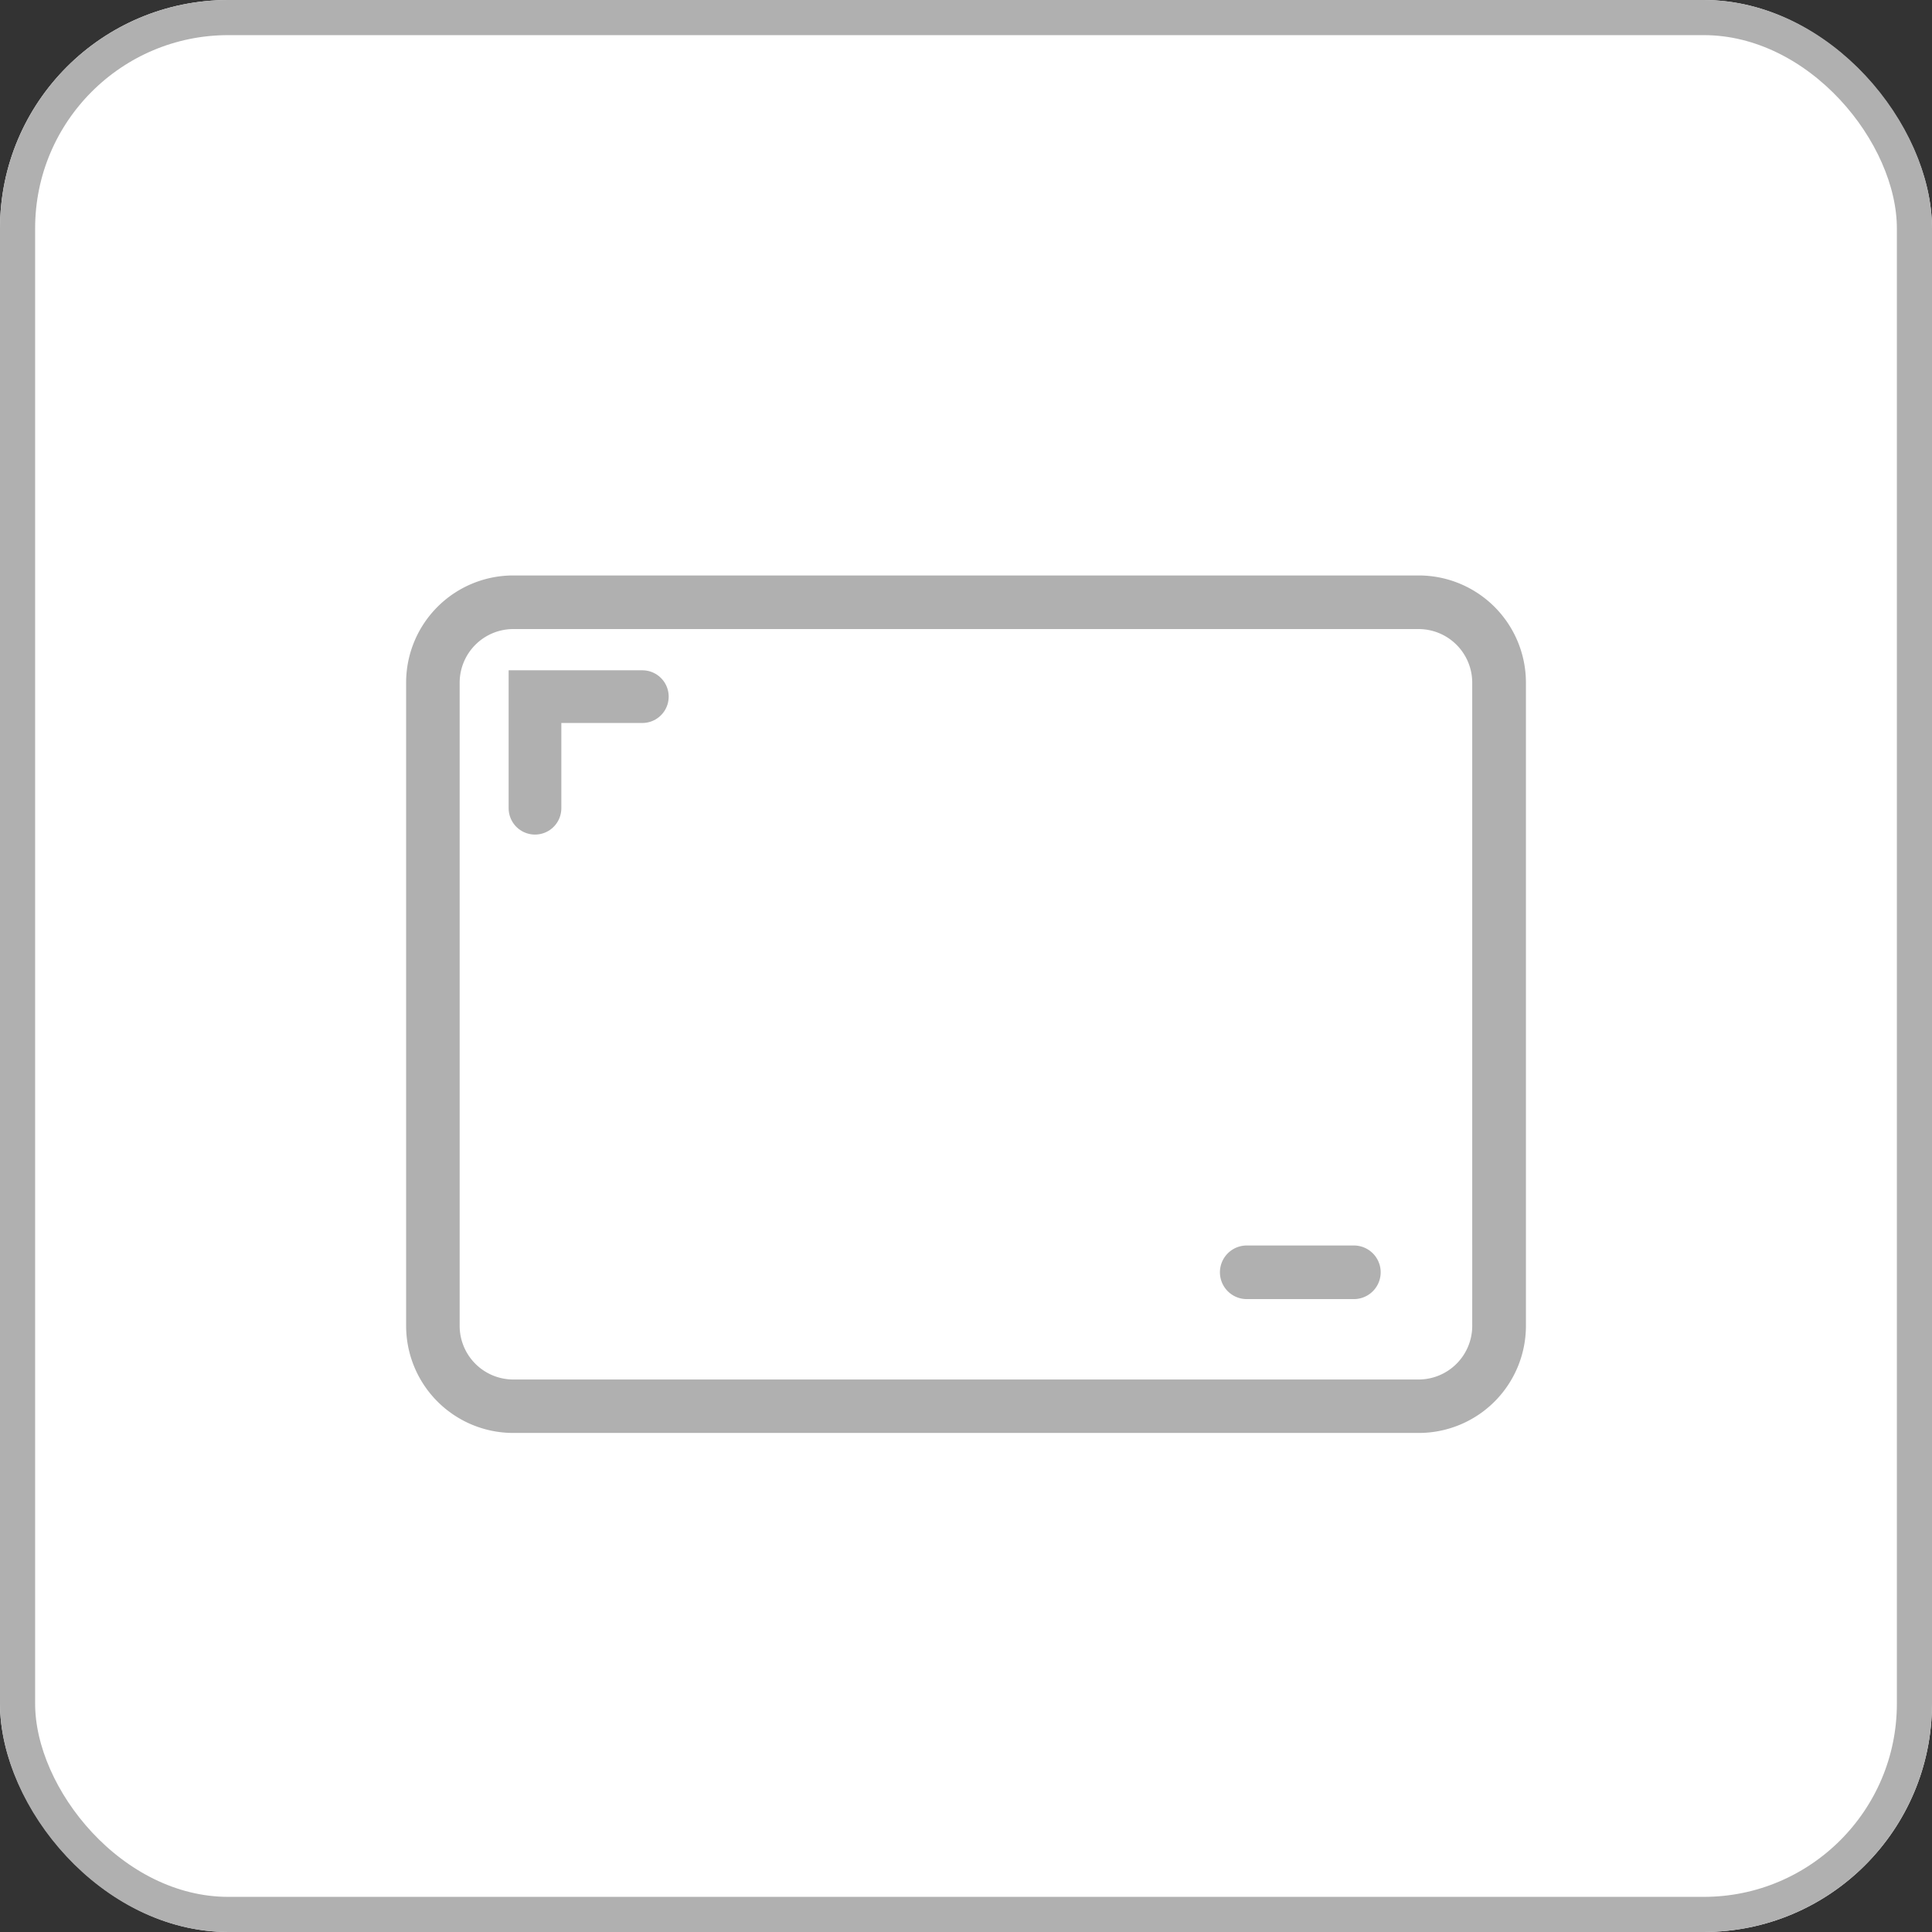
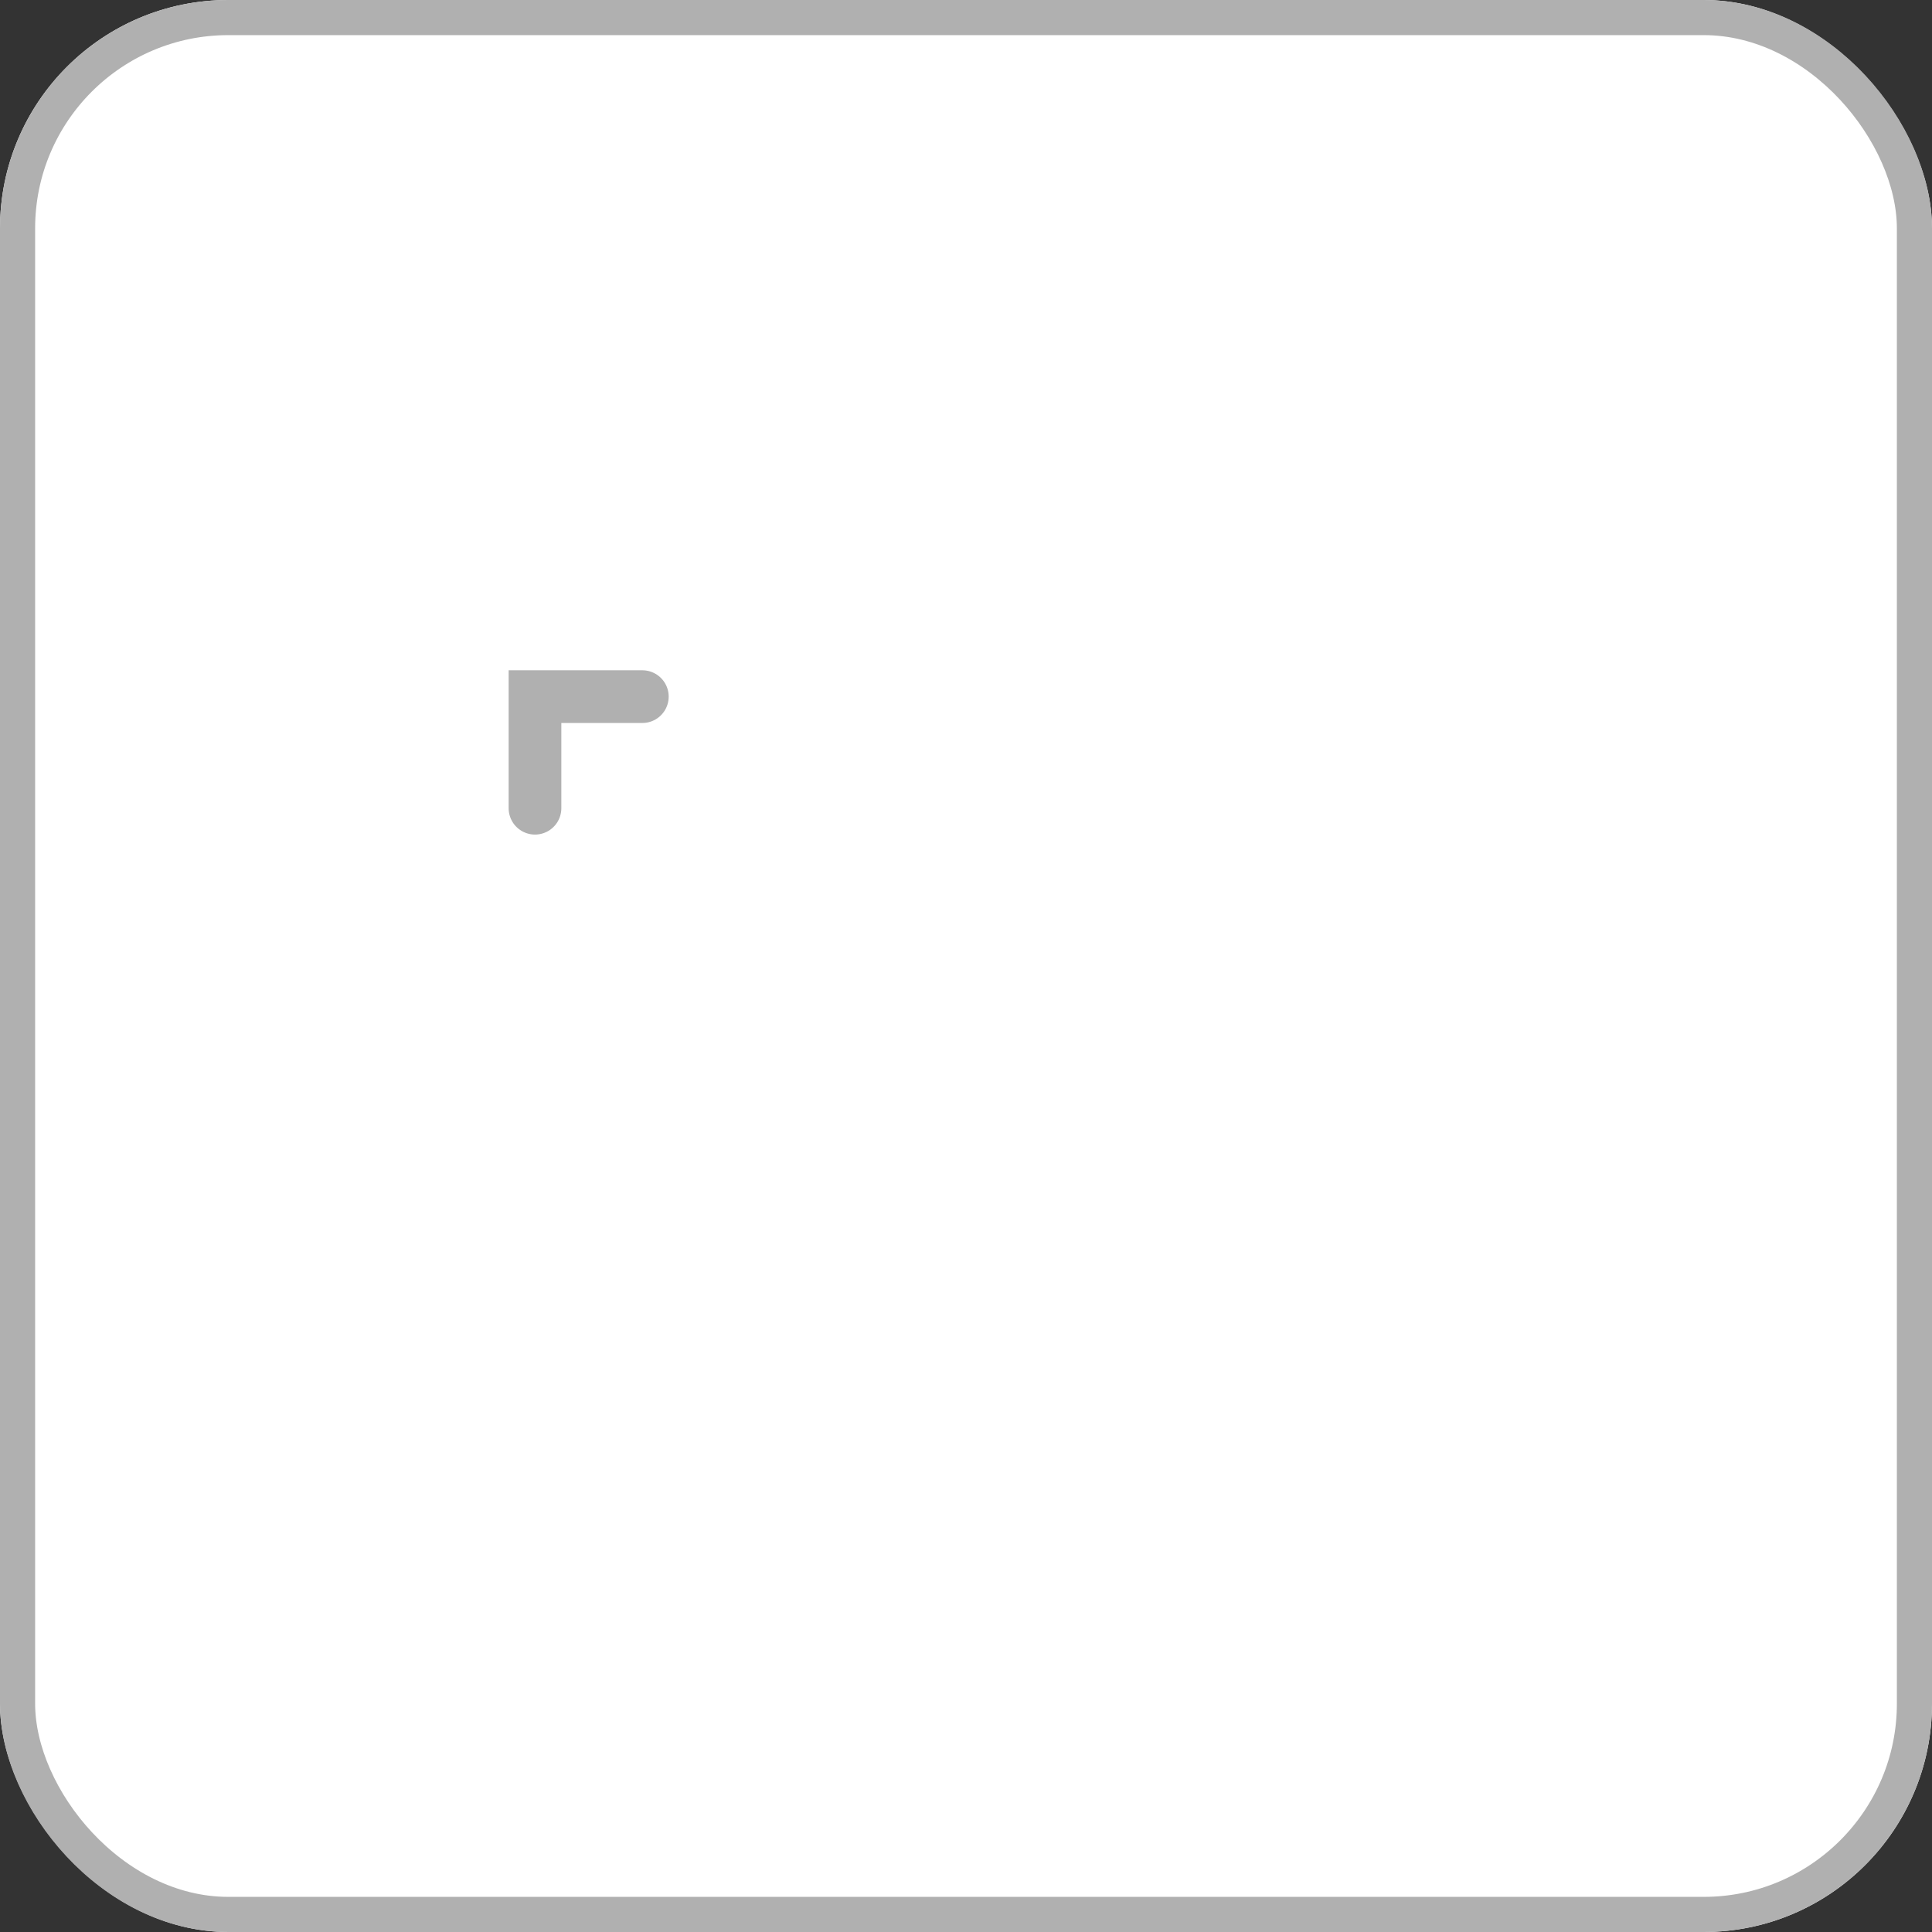
<svg xmlns="http://www.w3.org/2000/svg" width="110" height="110" viewBox="0 0 110 110">
  <rect x="0" y="0" width="110" height="110" fill="#333333" stroke="none" />
  <g id="Group_7" data-name="Group 7" transform="translate(-591 -6047)">
    <g id="Rectangle_15" data-name="Rectangle 15" transform="translate(591 6047)" fill="#fff" stroke="#b0b0b0" stroke-width="2">
      <rect width="110" height="110" rx="13" stroke="none" />
      <rect x="1" y="1" width="108" height="108" rx="12" fill="none" />
    </g>
    <g id="Group_5" data-name="Group 5" transform="translate(365.505 5482.286)">
-       <path id="tablet-light" d="M306.269,597.478H254.718a6.1,6.1,0,0,0-6.1,6.1V640.2a6.1,6.1,0,0,0,6.1,6.1h51.557a6.1,6.1,0,0,0,6.1-6.1V603.582A6.106,6.106,0,0,0,306.269,597.478Zm3.049,42.727a3.056,3.056,0,0,1-3.052,3.052H254.718a3.056,3.056,0,0,1-3.052-3.052V603.582a3.056,3.056,0,0,1,3.052-3.052h51.555a3.056,3.056,0,0,1,3.045,3.052Zm-6.739-4.578h-6.1a1.526,1.526,0,1,0,0,3.052h6.1a1.526,1.526,0,1,0,0-3.052Z" fill="#b0b0b0" />
      <path id="Path_10" data-name="Path 10" d="M257.681,612.354V606h6.112" transform="translate(-1.726 -1.623)" fill="none" stroke="#b0b0b0" stroke-linecap="round" stroke-width="3" />
    </g>
  </g>
</svg>